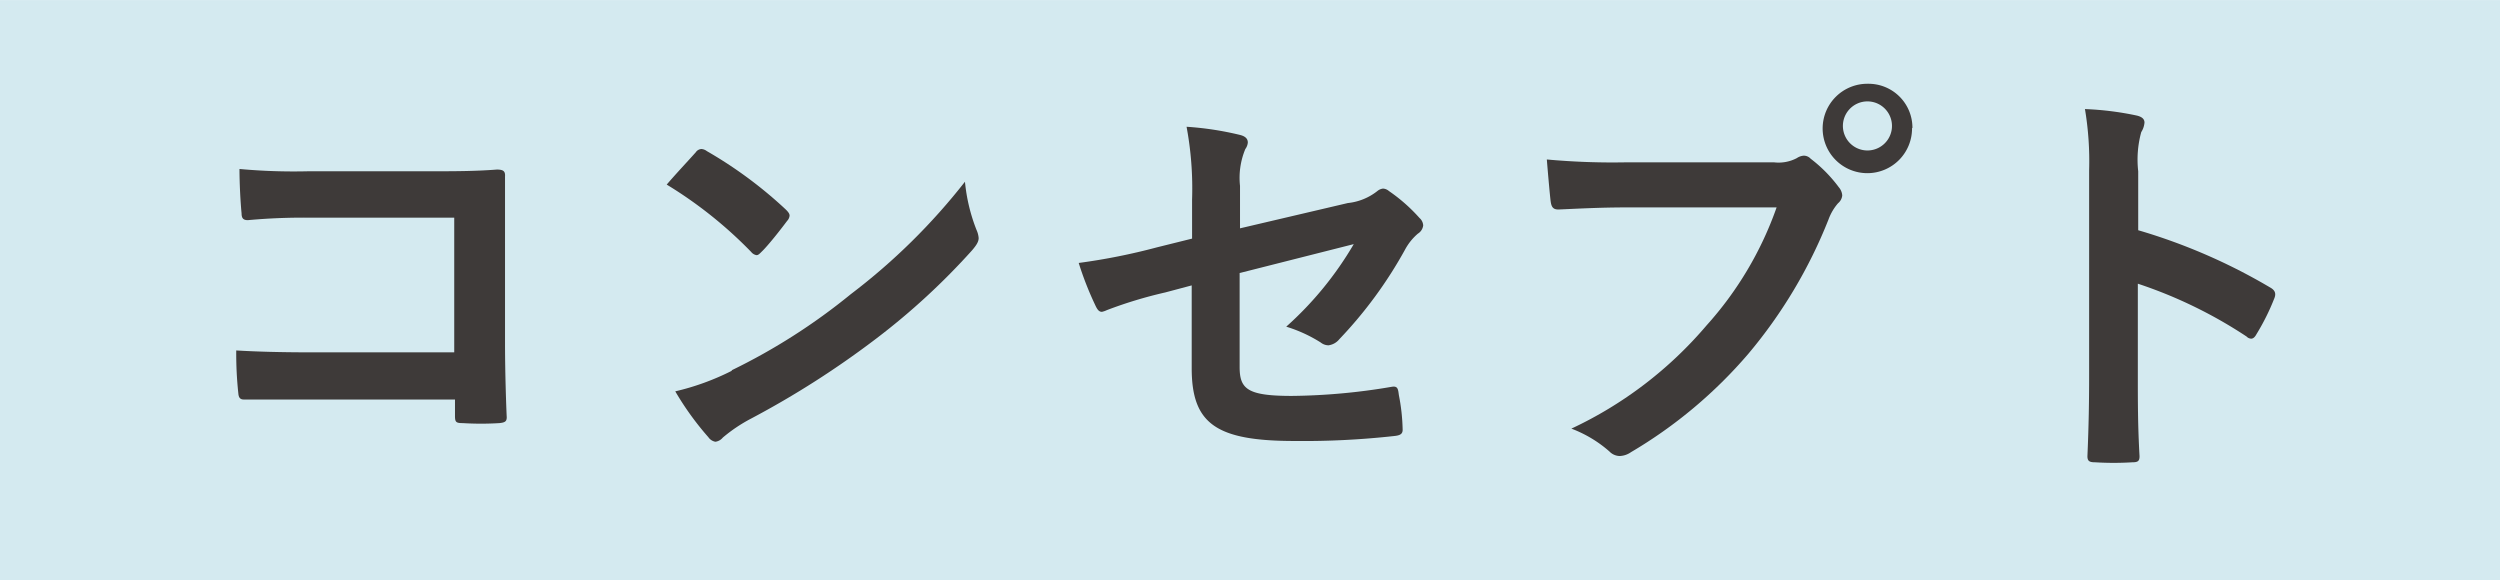
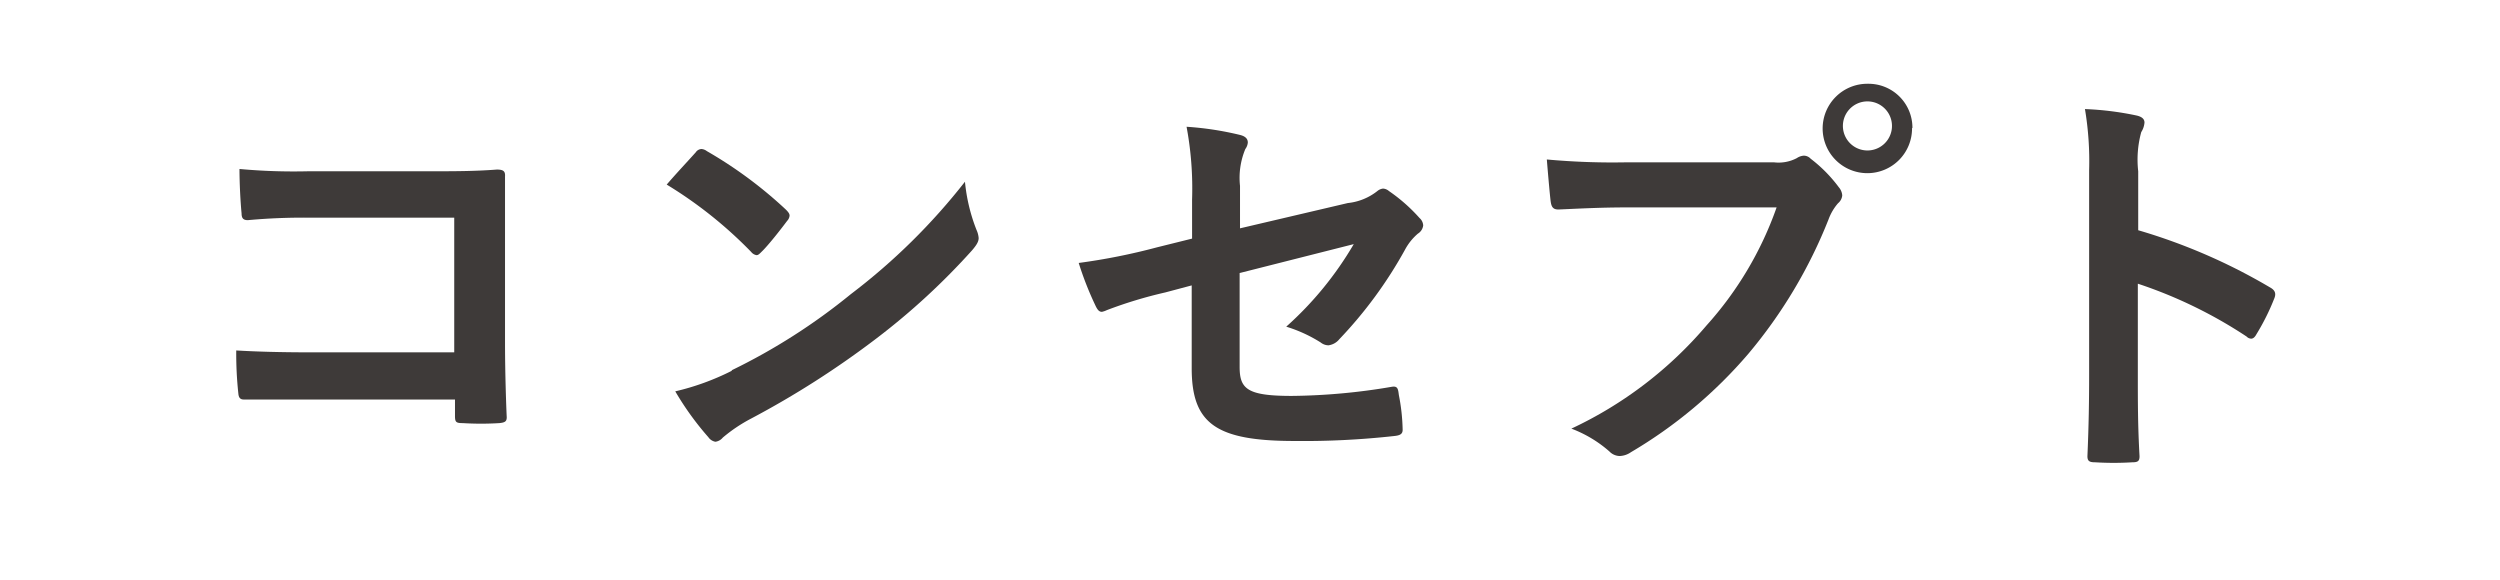
<svg xmlns="http://www.w3.org/2000/svg" width="46.37mm" height="10.76mm" viewBox="0 0 131.43 30.49">
  <defs>
    <style>.cls-1{fill:#d4eaf0;}.cls-2{fill:#3e3a39;}</style>
  </defs>
  <g id="レイヤー_2" data-name="レイヤー 2">
    <g id="テキスト">
-       <rect class="cls-1" width="131.43" height="30.49" />
      <path class="cls-2" d="M23.88,11.44H16.29a31.8,31.8,0,0,0-3.26.13c-.24,0-.33-.1-.33-.36-.06-.59-.11-1.61-.11-2.33A31.33,31.33,0,0,0,16.22,9h6.46c1.13,0,2.29,0,3.44-.09.35,0,.45.09.43.37,0,1.16,0,2.29,0,3.44V18c0,1.58.06,3.32.09,3.93,0,.22-.09.28-.39.31a15.38,15.38,0,0,1-1.92,0c-.35,0-.41-.05-.41-.37V21H16.4C15,21,13.88,21,12.83,21c-.19,0-.28-.08-.3-.32a19.51,19.51,0,0,1-.11-2.26c1,.06,2.28.1,4,.1h7.46Z" />
      <path class="cls-2" d="M36.58,8a.38.38,0,0,1,.3-.17.53.53,0,0,1,.28.11,22.48,22.48,0,0,1,4.16,3.08c.13.13.19.22.19.31a.46.46,0,0,1-.13.28c-.32.43-1,1.3-1.35,1.63-.11.11-.17.17-.26.17a.46.46,0,0,1-.28-.17,22.43,22.43,0,0,0-4.44-3.54C35.53,9.14,36.16,8.47,36.58,8Zm1.89,11.46a32,32,0,0,0,6.26-4,32.73,32.73,0,0,0,6-5.91,9.27,9.27,0,0,0,.61,2.54,1.25,1.25,0,0,1,.11.42c0,.19-.11.37-.35.65a36.21,36.21,0,0,1-5,4.61A47.7,47.7,0,0,1,39.49,22,8.17,8.17,0,0,0,38,23a.61.61,0,0,1-.39.22.57.57,0,0,1-.37-.24,15.34,15.34,0,0,1-1.74-2.41A13.21,13.21,0,0,0,38.47,19.49Z" />
      <path class="cls-2" d="M62.67,10.49a17.65,17.65,0,0,0-.29-3.83,16.43,16.43,0,0,1,2.81.43c.28.07.41.2.41.4a.66.66,0,0,1-.13.34,3.94,3.94,0,0,0-.28,1.94V12l5.67-1.33a3,3,0,0,0,1.55-.63.58.58,0,0,1,.3-.13.52.52,0,0,1,.31.13,8.86,8.86,0,0,1,1.61,1.42.55.55,0,0,1,.19.39.59.59,0,0,1-.28.43,2.93,2.93,0,0,0-.68.85,22.61,22.61,0,0,1-3.45,4.7.88.88,0,0,1-.57.32.67.67,0,0,1-.41-.15,7.5,7.5,0,0,0-1.81-.83,17.94,17.94,0,0,0,3.55-4.34l-6,1.52v4.93c0,1.16.39,1.53,2.74,1.53a32.71,32.71,0,0,0,5.26-.48c.31-.05.33.11.37.43a10.35,10.35,0,0,1,.2,1.83c0,.22-.13.3-.46.33a43.21,43.21,0,0,1-5.2.26c-4.15,0-5.43-.9-5.43-3.83V15l-1.39.37a22.92,22.92,0,0,0-3.07.93,1.15,1.15,0,0,1-.26.09c-.15,0-.24-.11-.35-.35a17.13,17.13,0,0,1-.87-2.22A32.69,32.69,0,0,0,60.82,13l1.85-.46Z" />
      <path class="cls-2" d="M85.52,10.9c-1.41,0-2.65.07-3.59.11-.28,0-.37-.13-.41-.44s-.15-1.56-.2-2.19a37.92,37.92,0,0,0,4.18.15h7.76a2.06,2.06,0,0,0,1.2-.22.75.75,0,0,1,.36-.13.49.49,0,0,1,.37.16,7.49,7.49,0,0,1,1.48,1.5.73.73,0,0,1,.18.43.6.6,0,0,1-.22.41,2.74,2.74,0,0,0-.5.85,25.6,25.6,0,0,1-4.22,7.07,24.48,24.48,0,0,1-6.17,5.17,1.1,1.1,0,0,1-.59.2.77.77,0,0,1-.54-.24,6.49,6.49,0,0,0-2-1.2,21,21,0,0,0,7.11-5.43,18.35,18.35,0,0,0,3.68-6.2Zm15-4.17A2.35,2.35,0,1,1,98.2,4.4,2.31,2.31,0,0,1,100.54,6.73Zm-3.63,0a1.29,1.29,0,0,0,2.57,0,1.29,1.29,0,1,0-2.57,0Z" />
      <path class="cls-2" d="M112.41,12.1a30.36,30.36,0,0,1,6.92,3c.24.13.35.29.24.57a11.87,11.87,0,0,1-.94,1.89c-.08.15-.17.24-.28.24a.34.34,0,0,1-.24-.11,24.06,24.06,0,0,0-5.72-2.78v4.8c0,1.42,0,2.7.09,4.27,0,.26-.09.32-.39.32a15.7,15.7,0,0,1-1.94,0c-.3,0-.41-.06-.41-.32.07-1.61.09-2.9.09-4.29V8.94a16.57,16.57,0,0,0-.22-3.21,16,16,0,0,1,2.72.34c.3.07.41.2.41.37a1.09,1.09,0,0,1-.17.5A5.46,5.46,0,0,0,112.41,9Z" />
    </g>
  </g>
</svg>